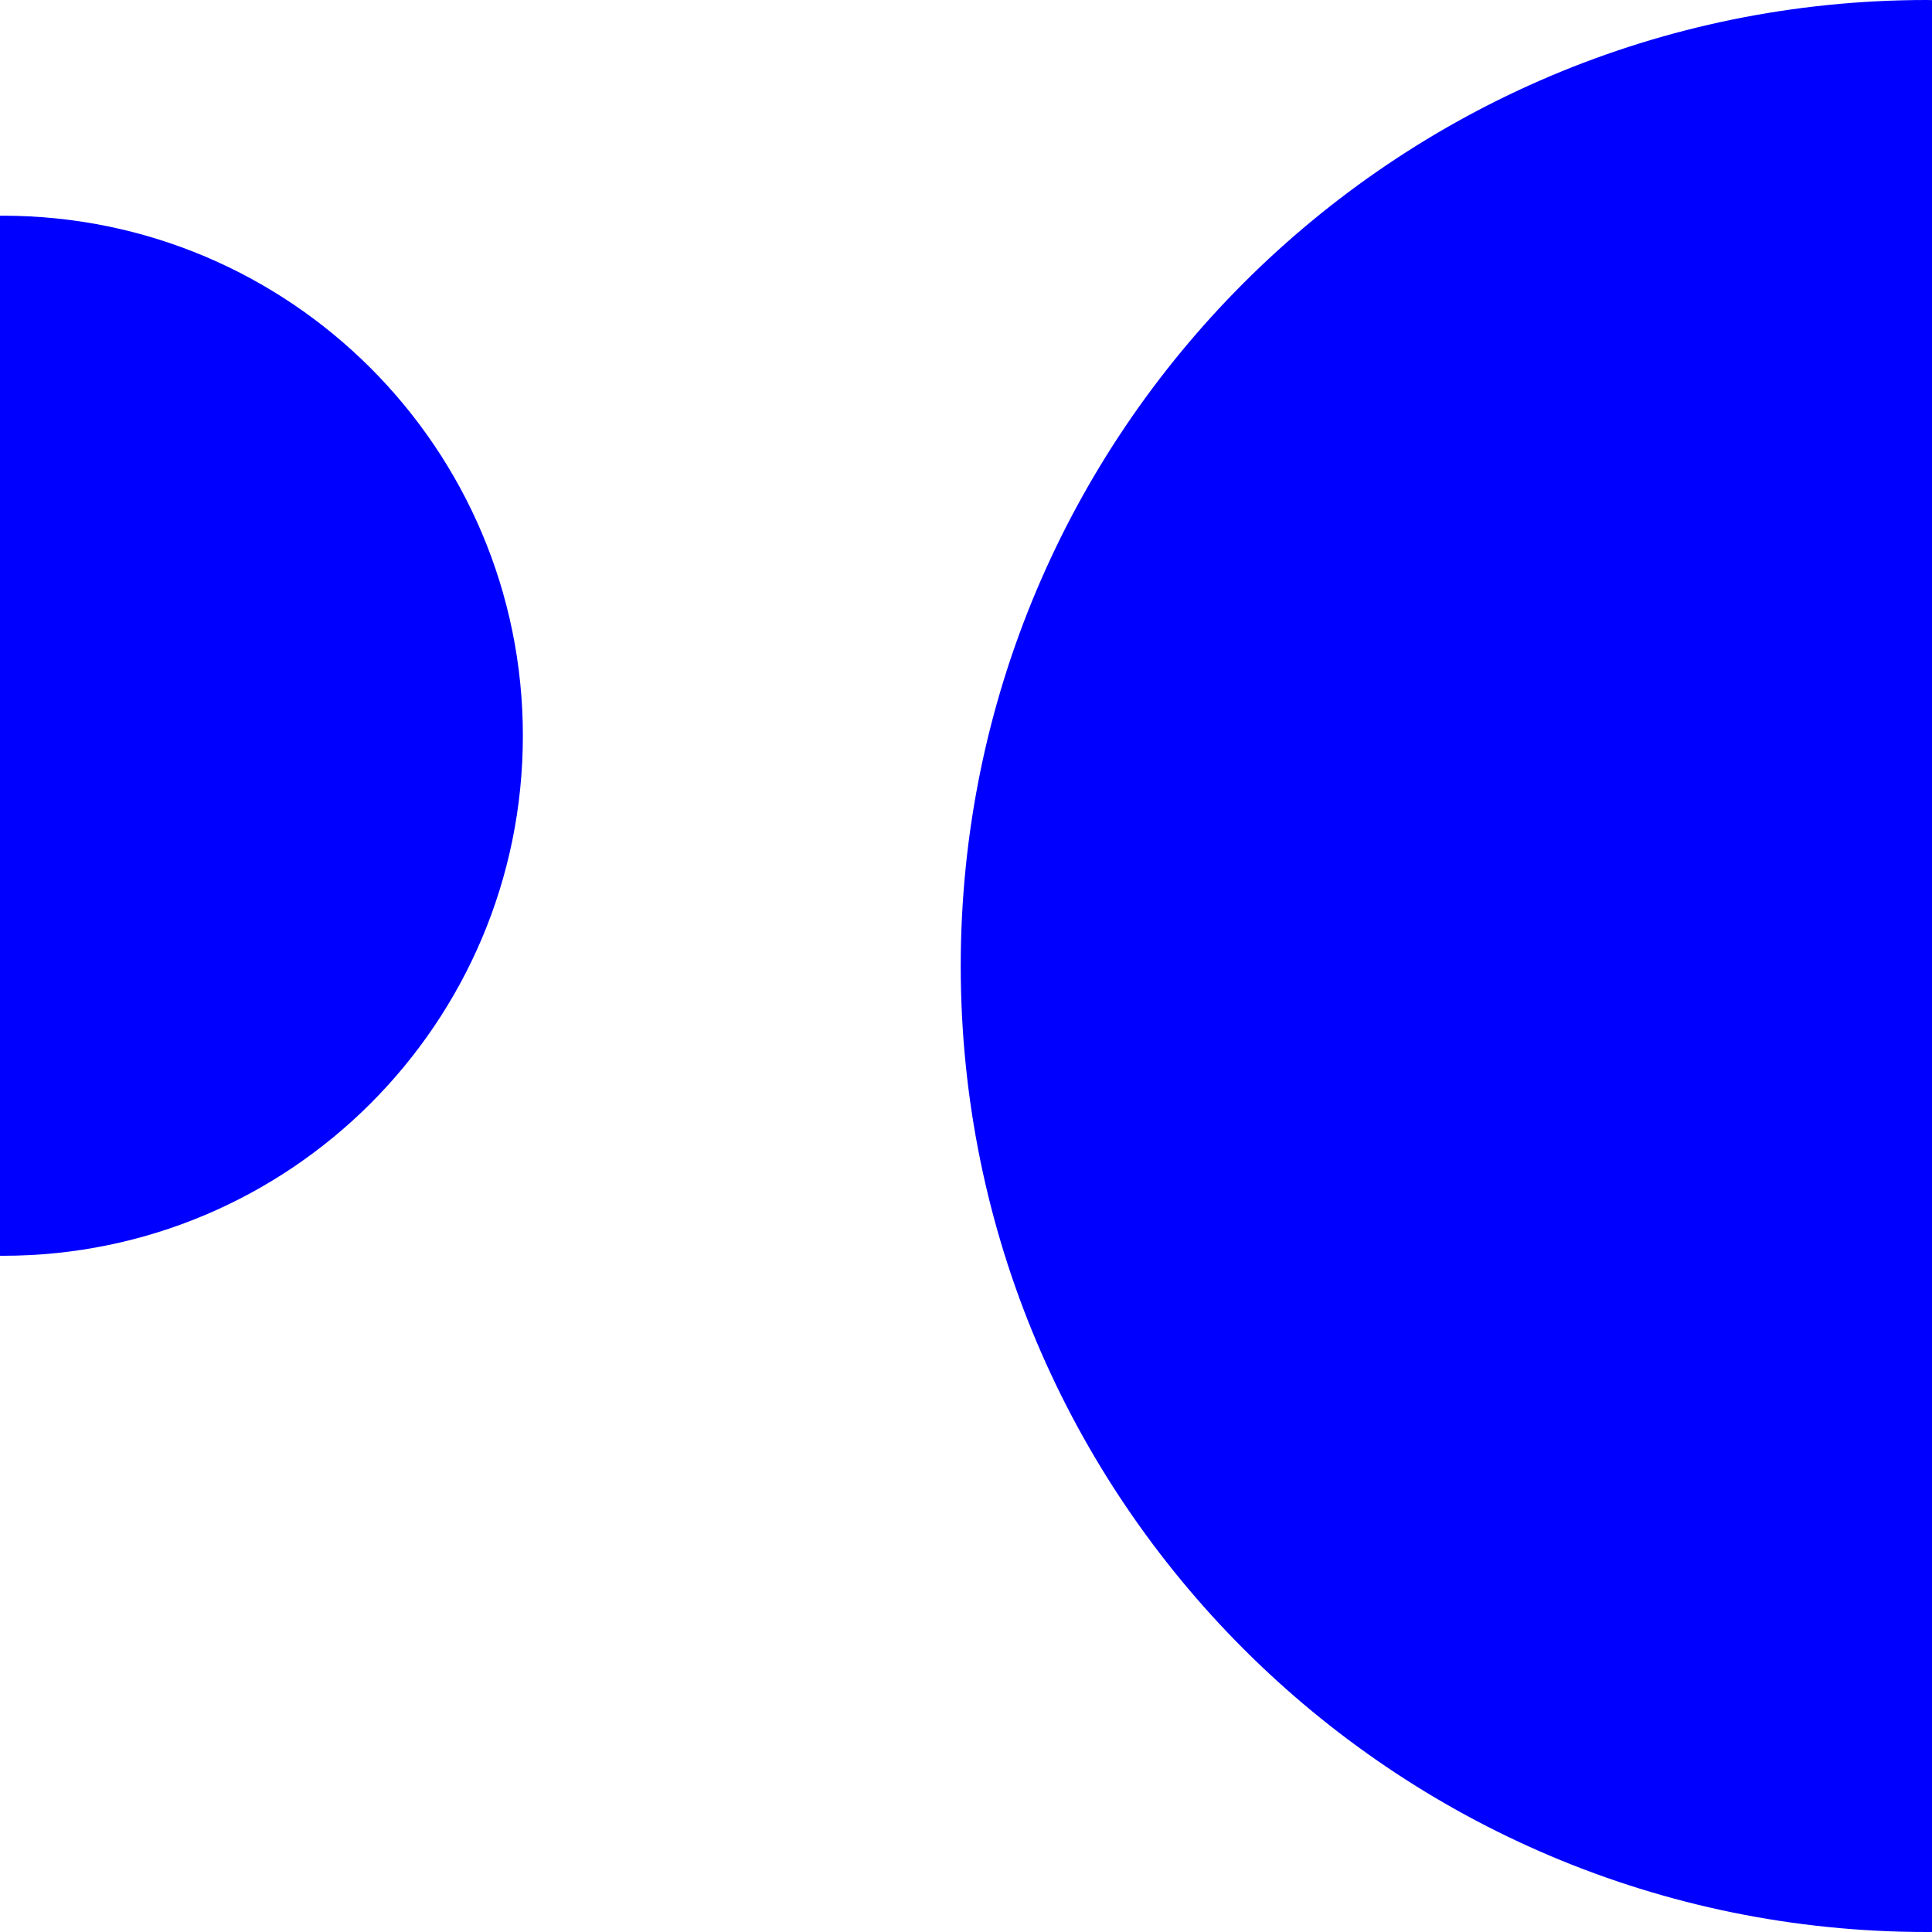
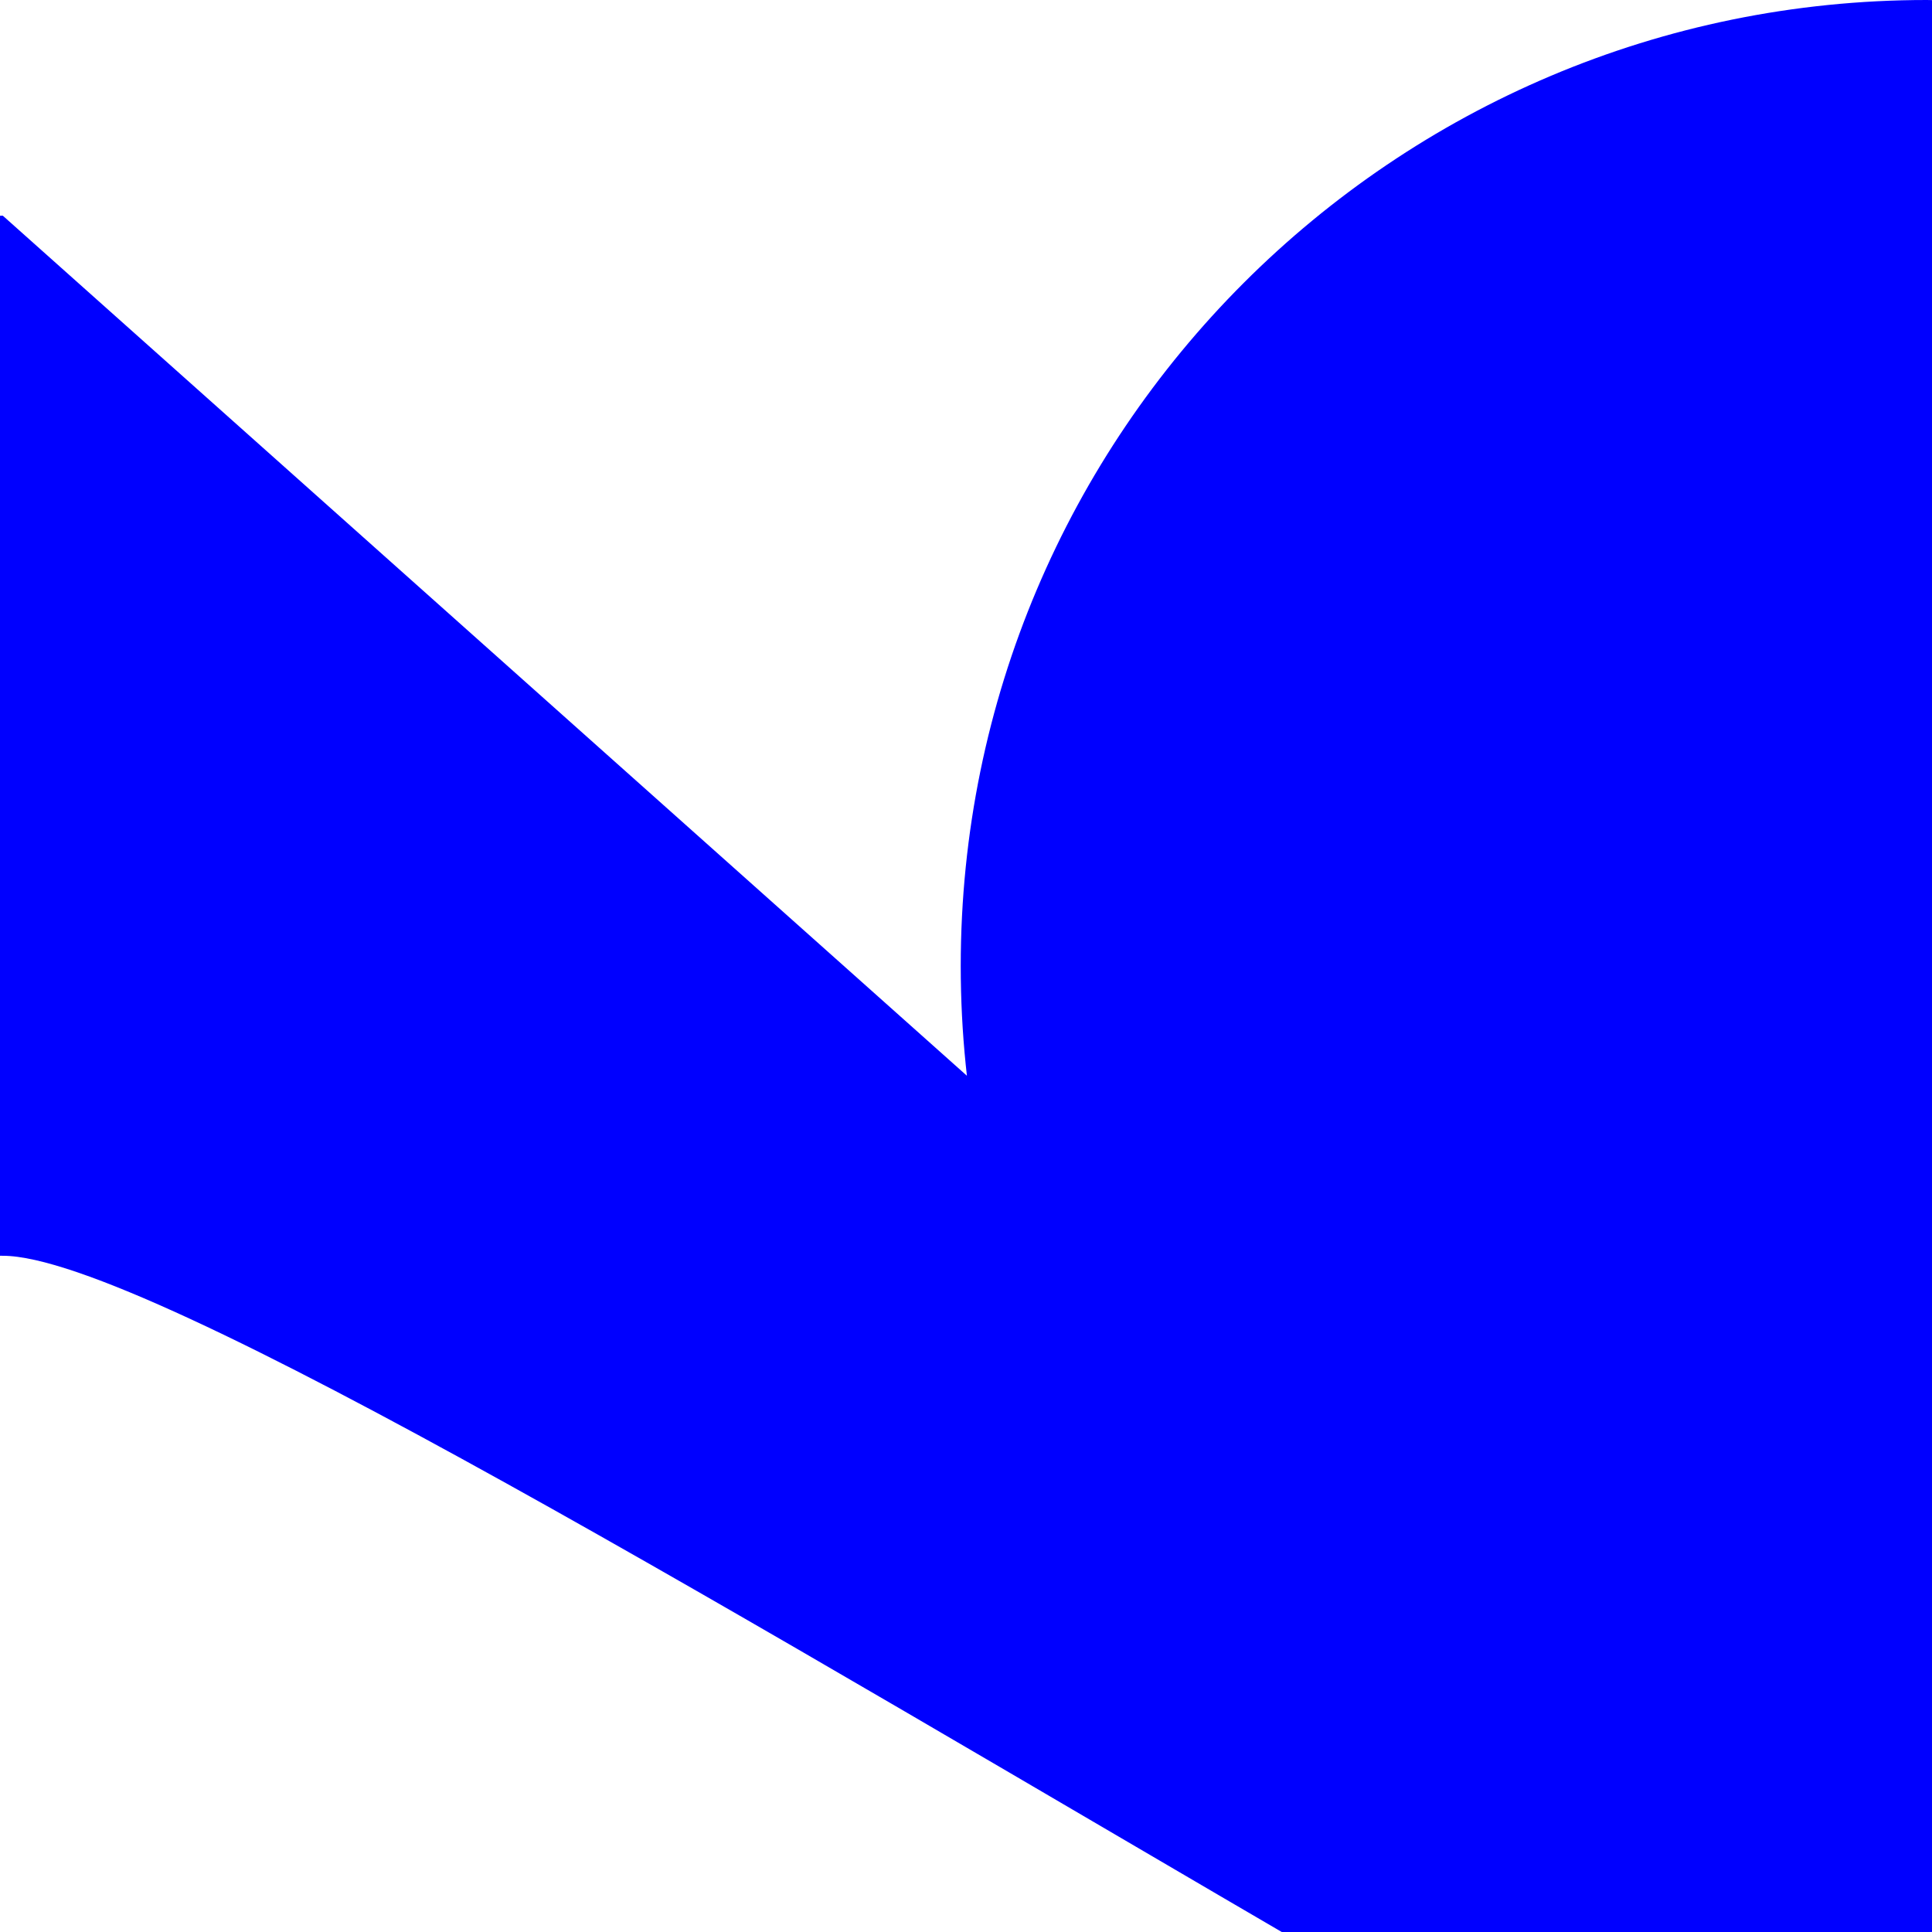
<svg xmlns="http://www.w3.org/2000/svg" version="1.1" width="1024" height="1024">
  <svg viewBox="0 0 1024 1024">
-     <path d="M1021.21 1024c-282.76 0-512-229.24-512-512s229.24-512 512-512c.92 0 1.85.02 2.79.05v1023.93c-.92 0-1.87.02-2.79.02ZM1.5 114.33c152.23 0 275.63 123.4 275.63 275.63S153.73 665.59 1.5 665.59c-.51 0-.99-.02-1.5-.02V114.35c.51 0 .99-.02 1.5-.02Z" style="fill:#00f" />
+     <path d="M1021.21 1024c-282.76 0-512-229.24-512-512s229.24-512 512-512c.92 0 1.85.02 2.79.05v1023.93c-.92 0-1.87.02-2.79.02Zc152.23 0 275.63 123.4 275.63 275.63S153.73 665.59 1.5 665.59c-.51 0-.99-.02-1.5-.02V114.35c.51 0 .99-.02 1.5-.02Z" style="fill:#00f" />
  </svg>
  <style>@media (prefers-color-scheme: light) { :root { filter: none; } }
</style>
</svg>